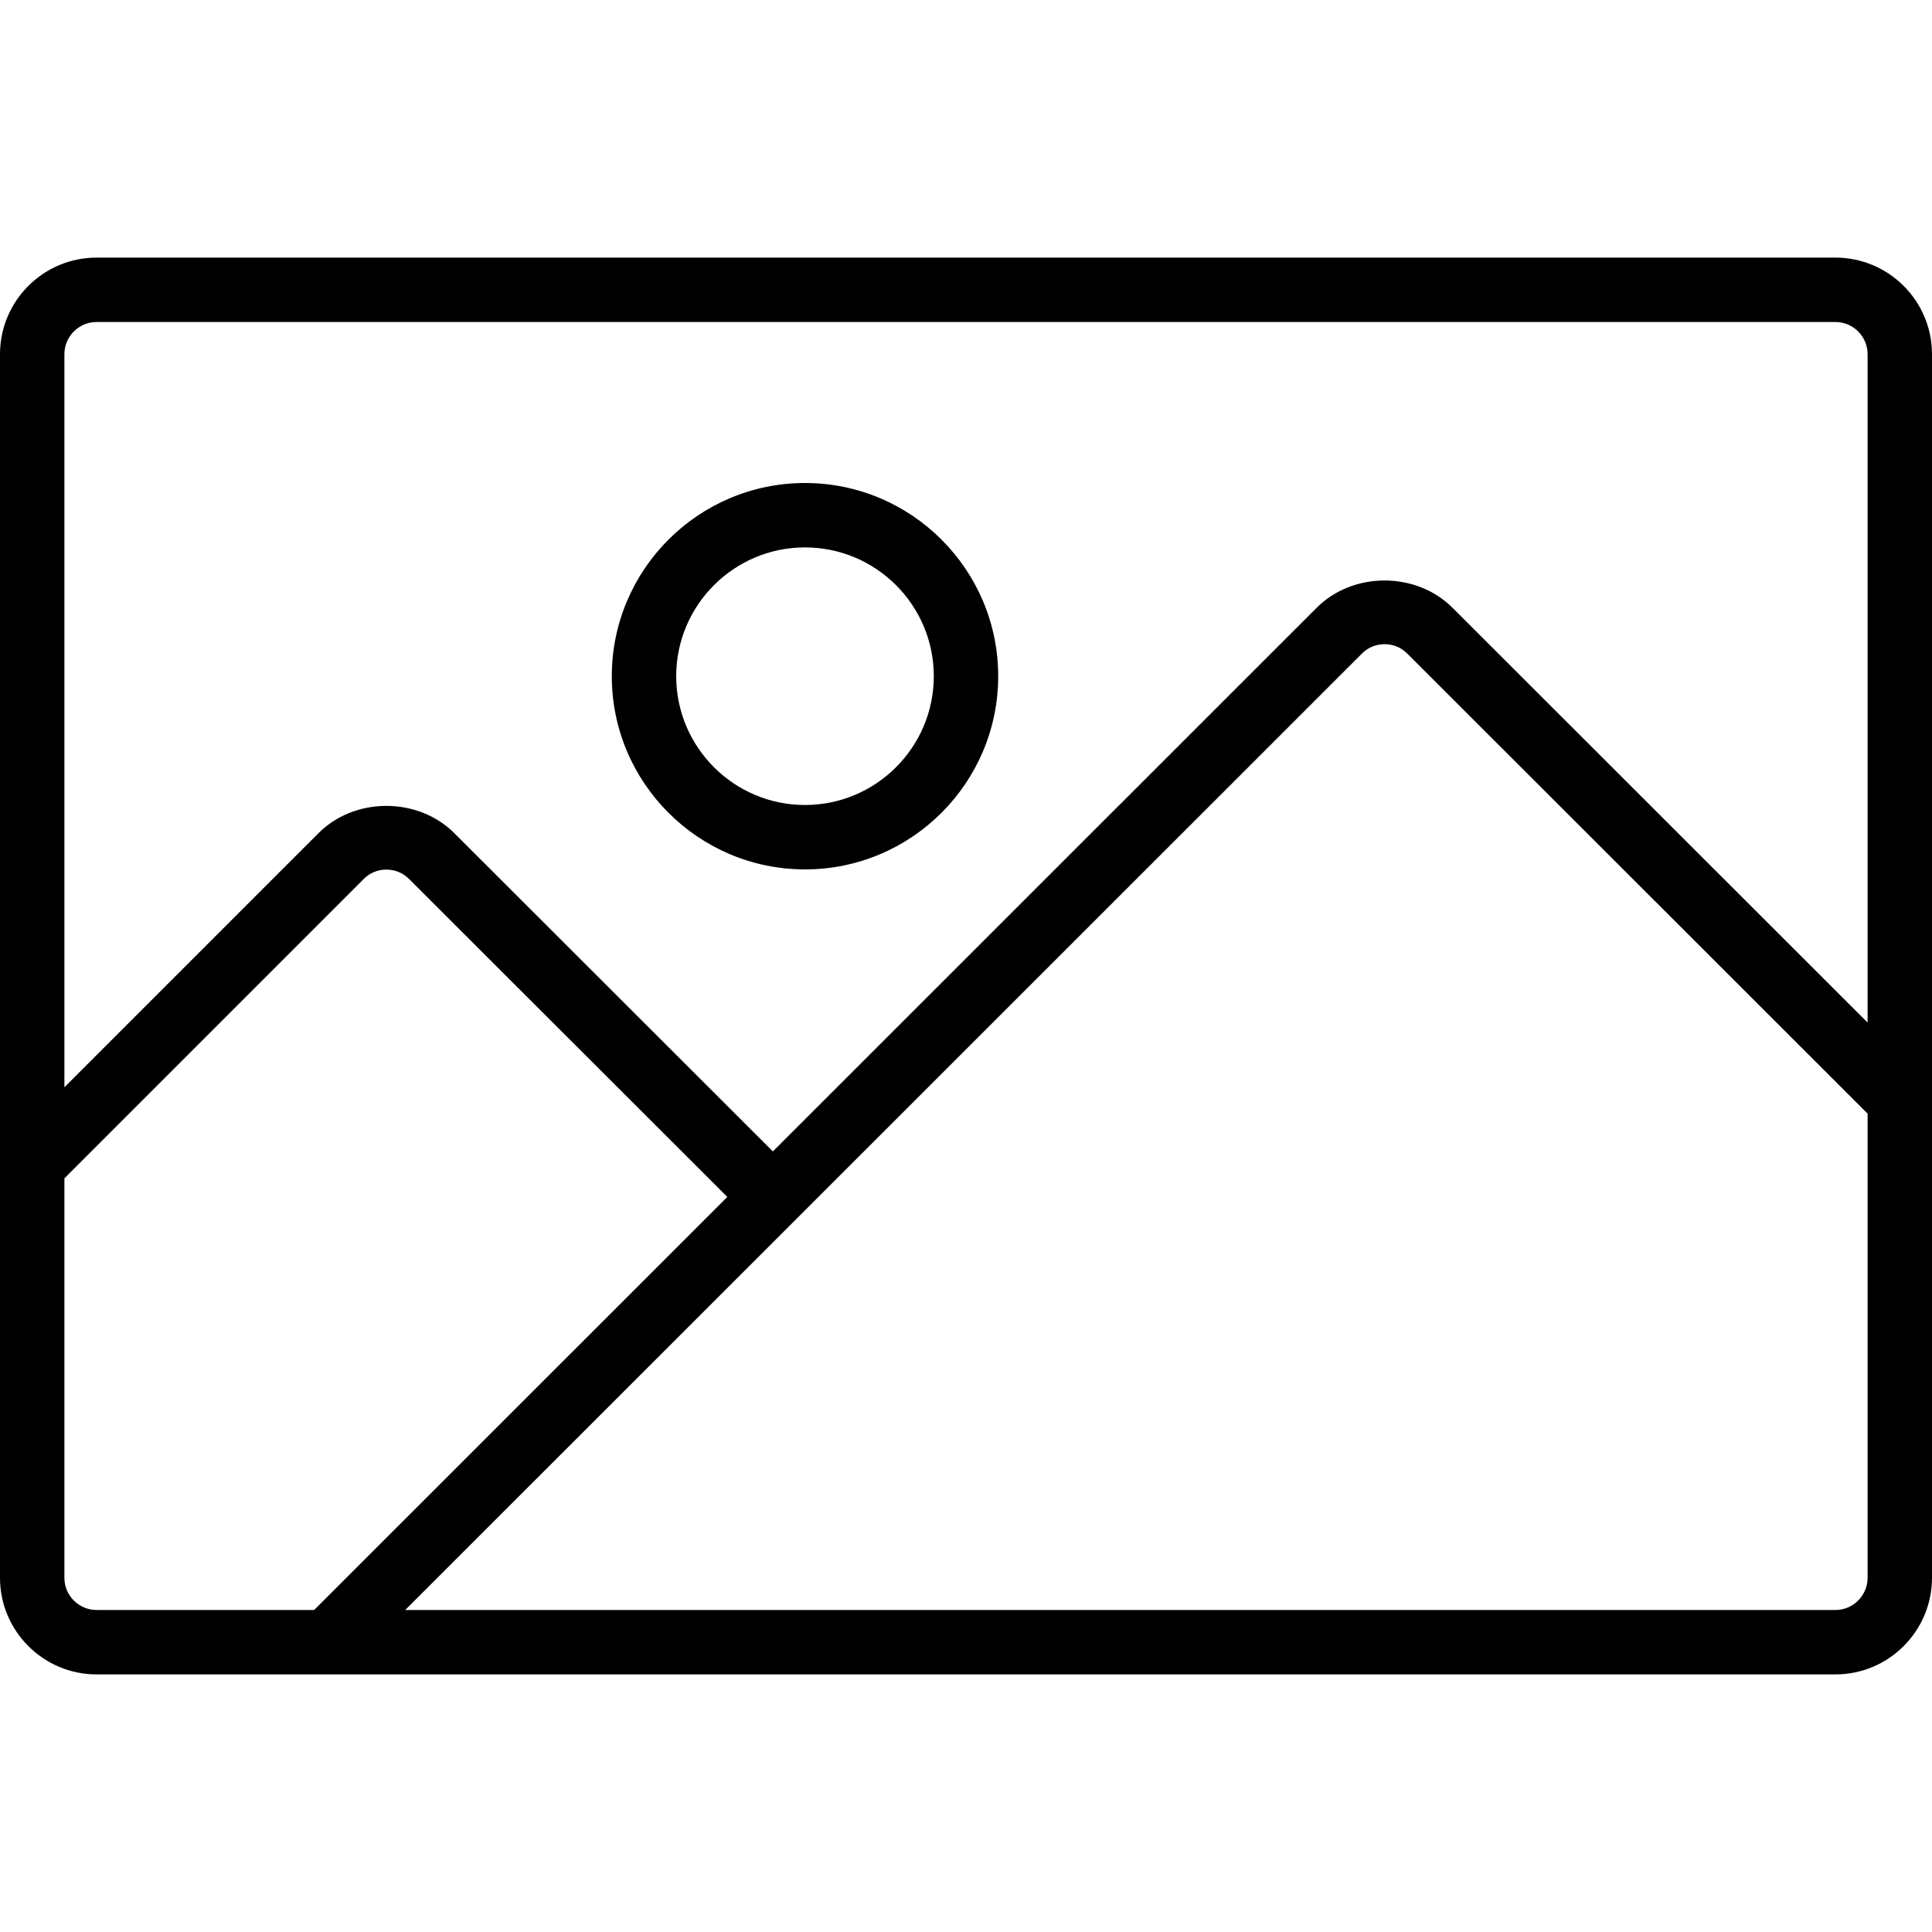
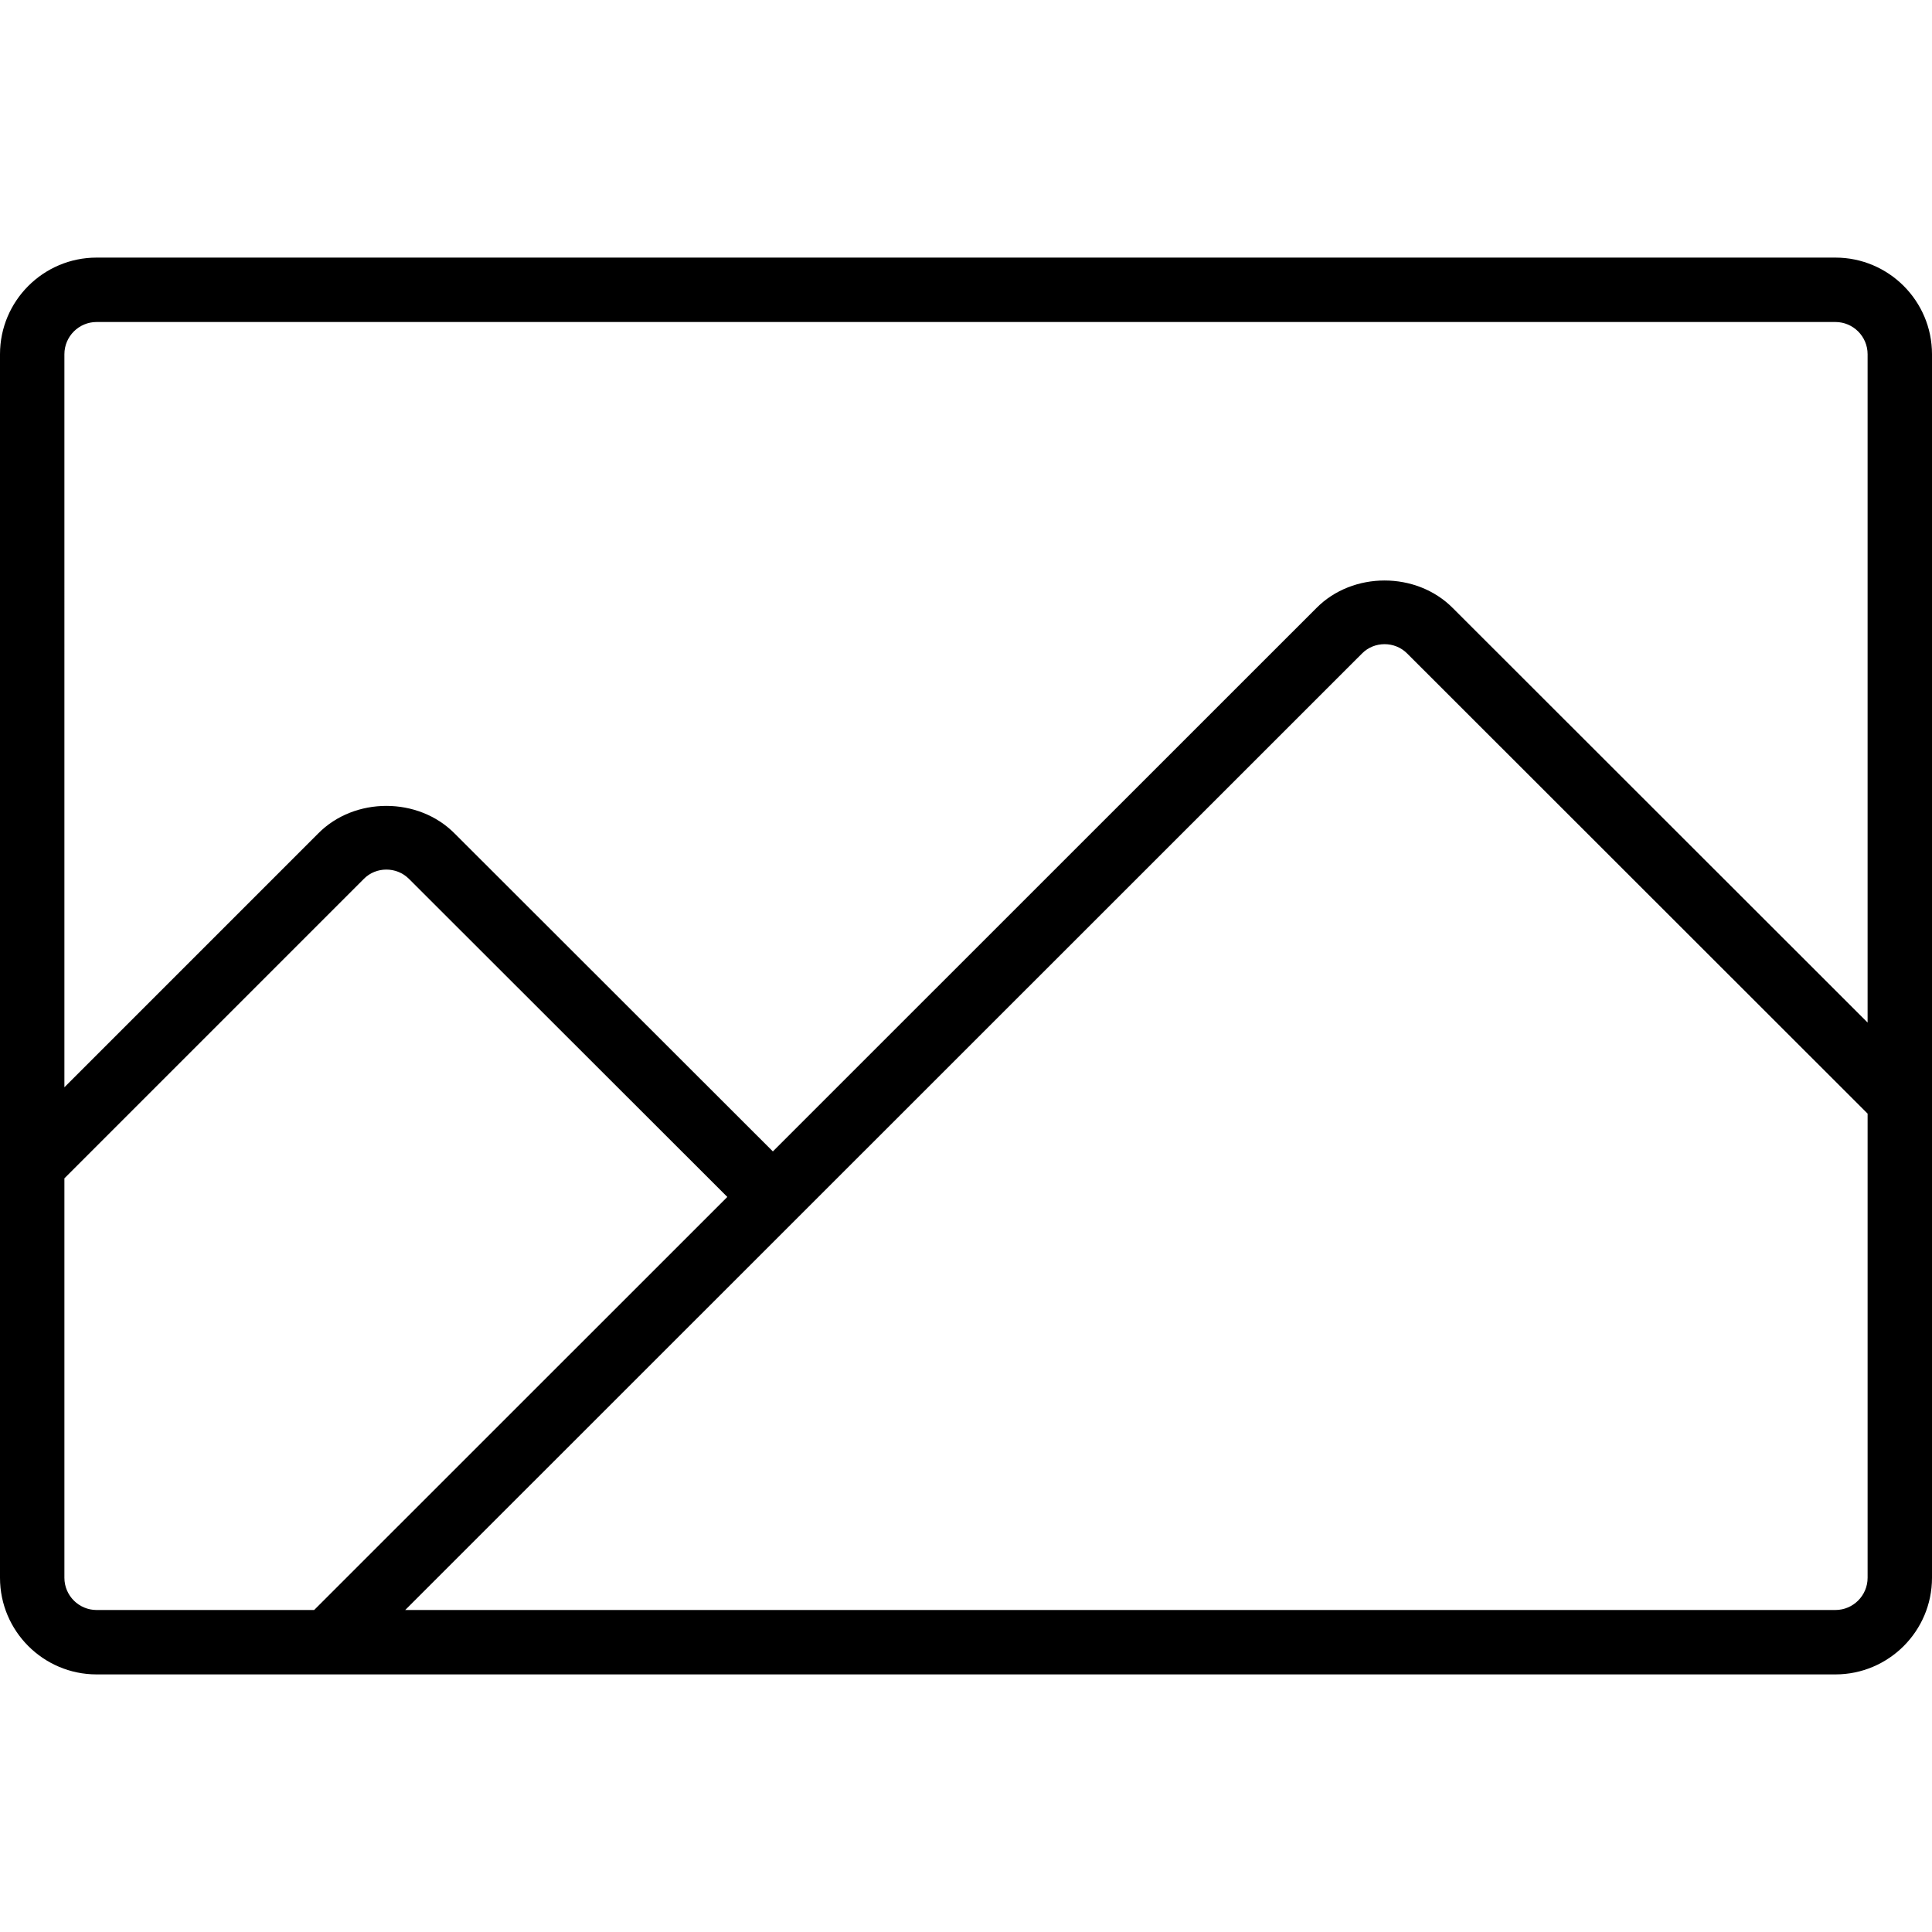
<svg xmlns="http://www.w3.org/2000/svg" version="1.1" id="Capa_1" x="0px" y="0px" viewBox="0 0 512 512" style="enable-background:new 0 0 512 512;" xml:space="preserve">
  <g>
    <g>
      <g>
        <path d="M486.4,68.267H25.6C11.483,68.267,0,79.75,0,93.867v324.267c0,14.117,11.483,25.6,25.6,25.6h460.8     c14.117,0,25.6-11.483,25.6-25.6V291.584c0-0.002,0-0.003,0-0.005V93.867C512,79.75,500.517,68.267,486.4,68.267z M25.6,426.667     c-4.704,0-8.533-3.829-8.533-8.533V312.271l79.371-79.375c3.208-3.25,8.675-3.292,11.967,0.042l84.343,84.265L83.251,426.667     H25.6z M494.933,418.133c0,4.704-3.829,8.533-8.533,8.533H107.388l253.583-253.504c3.208-3.25,8.679-3.292,11.963,0.042     l122,121.918V418.133z M494.933,270.99L385.037,161.171c-9.675-9.792-26.571-9.75-36.171-0.042L204.816,305.138l-84.311-84.233     c-9.675-9.792-26.571-9.754-36.171-0.037l-67.267,67.27V93.867c0-4.704,3.829-8.533,8.533-8.533h460.8     c4.704,0,8.533,3.829,8.533,8.533V270.99z" />
-         <path d="M213.333,128c-28.233,0-51.2,22.967-51.2,51.2s22.967,51.2,51.2,51.2c28.233,0,51.2-22.967,51.2-51.2     S241.567,128,213.333,128z M213.333,213.333c-18.821,0-34.133-15.313-34.133-34.133s15.312-34.133,34.133-34.133     c18.821,0,34.133,15.313,34.133,34.133S232.154,213.333,213.333,213.333z" />
      </g>
    </g>
  </g>
  <g>
</g>
  <g>
</g>
  <g>
</g>
  <g>
</g>
  <g>
</g>
  <g>
</g>
  <g>
</g>
  <g>
</g>
  <g>
</g>
  <g>
</g>
  <g>
</g>
  <g>
</g>
  <g>
</g>
  <g>
</g>
  <g>
</g>
</svg>